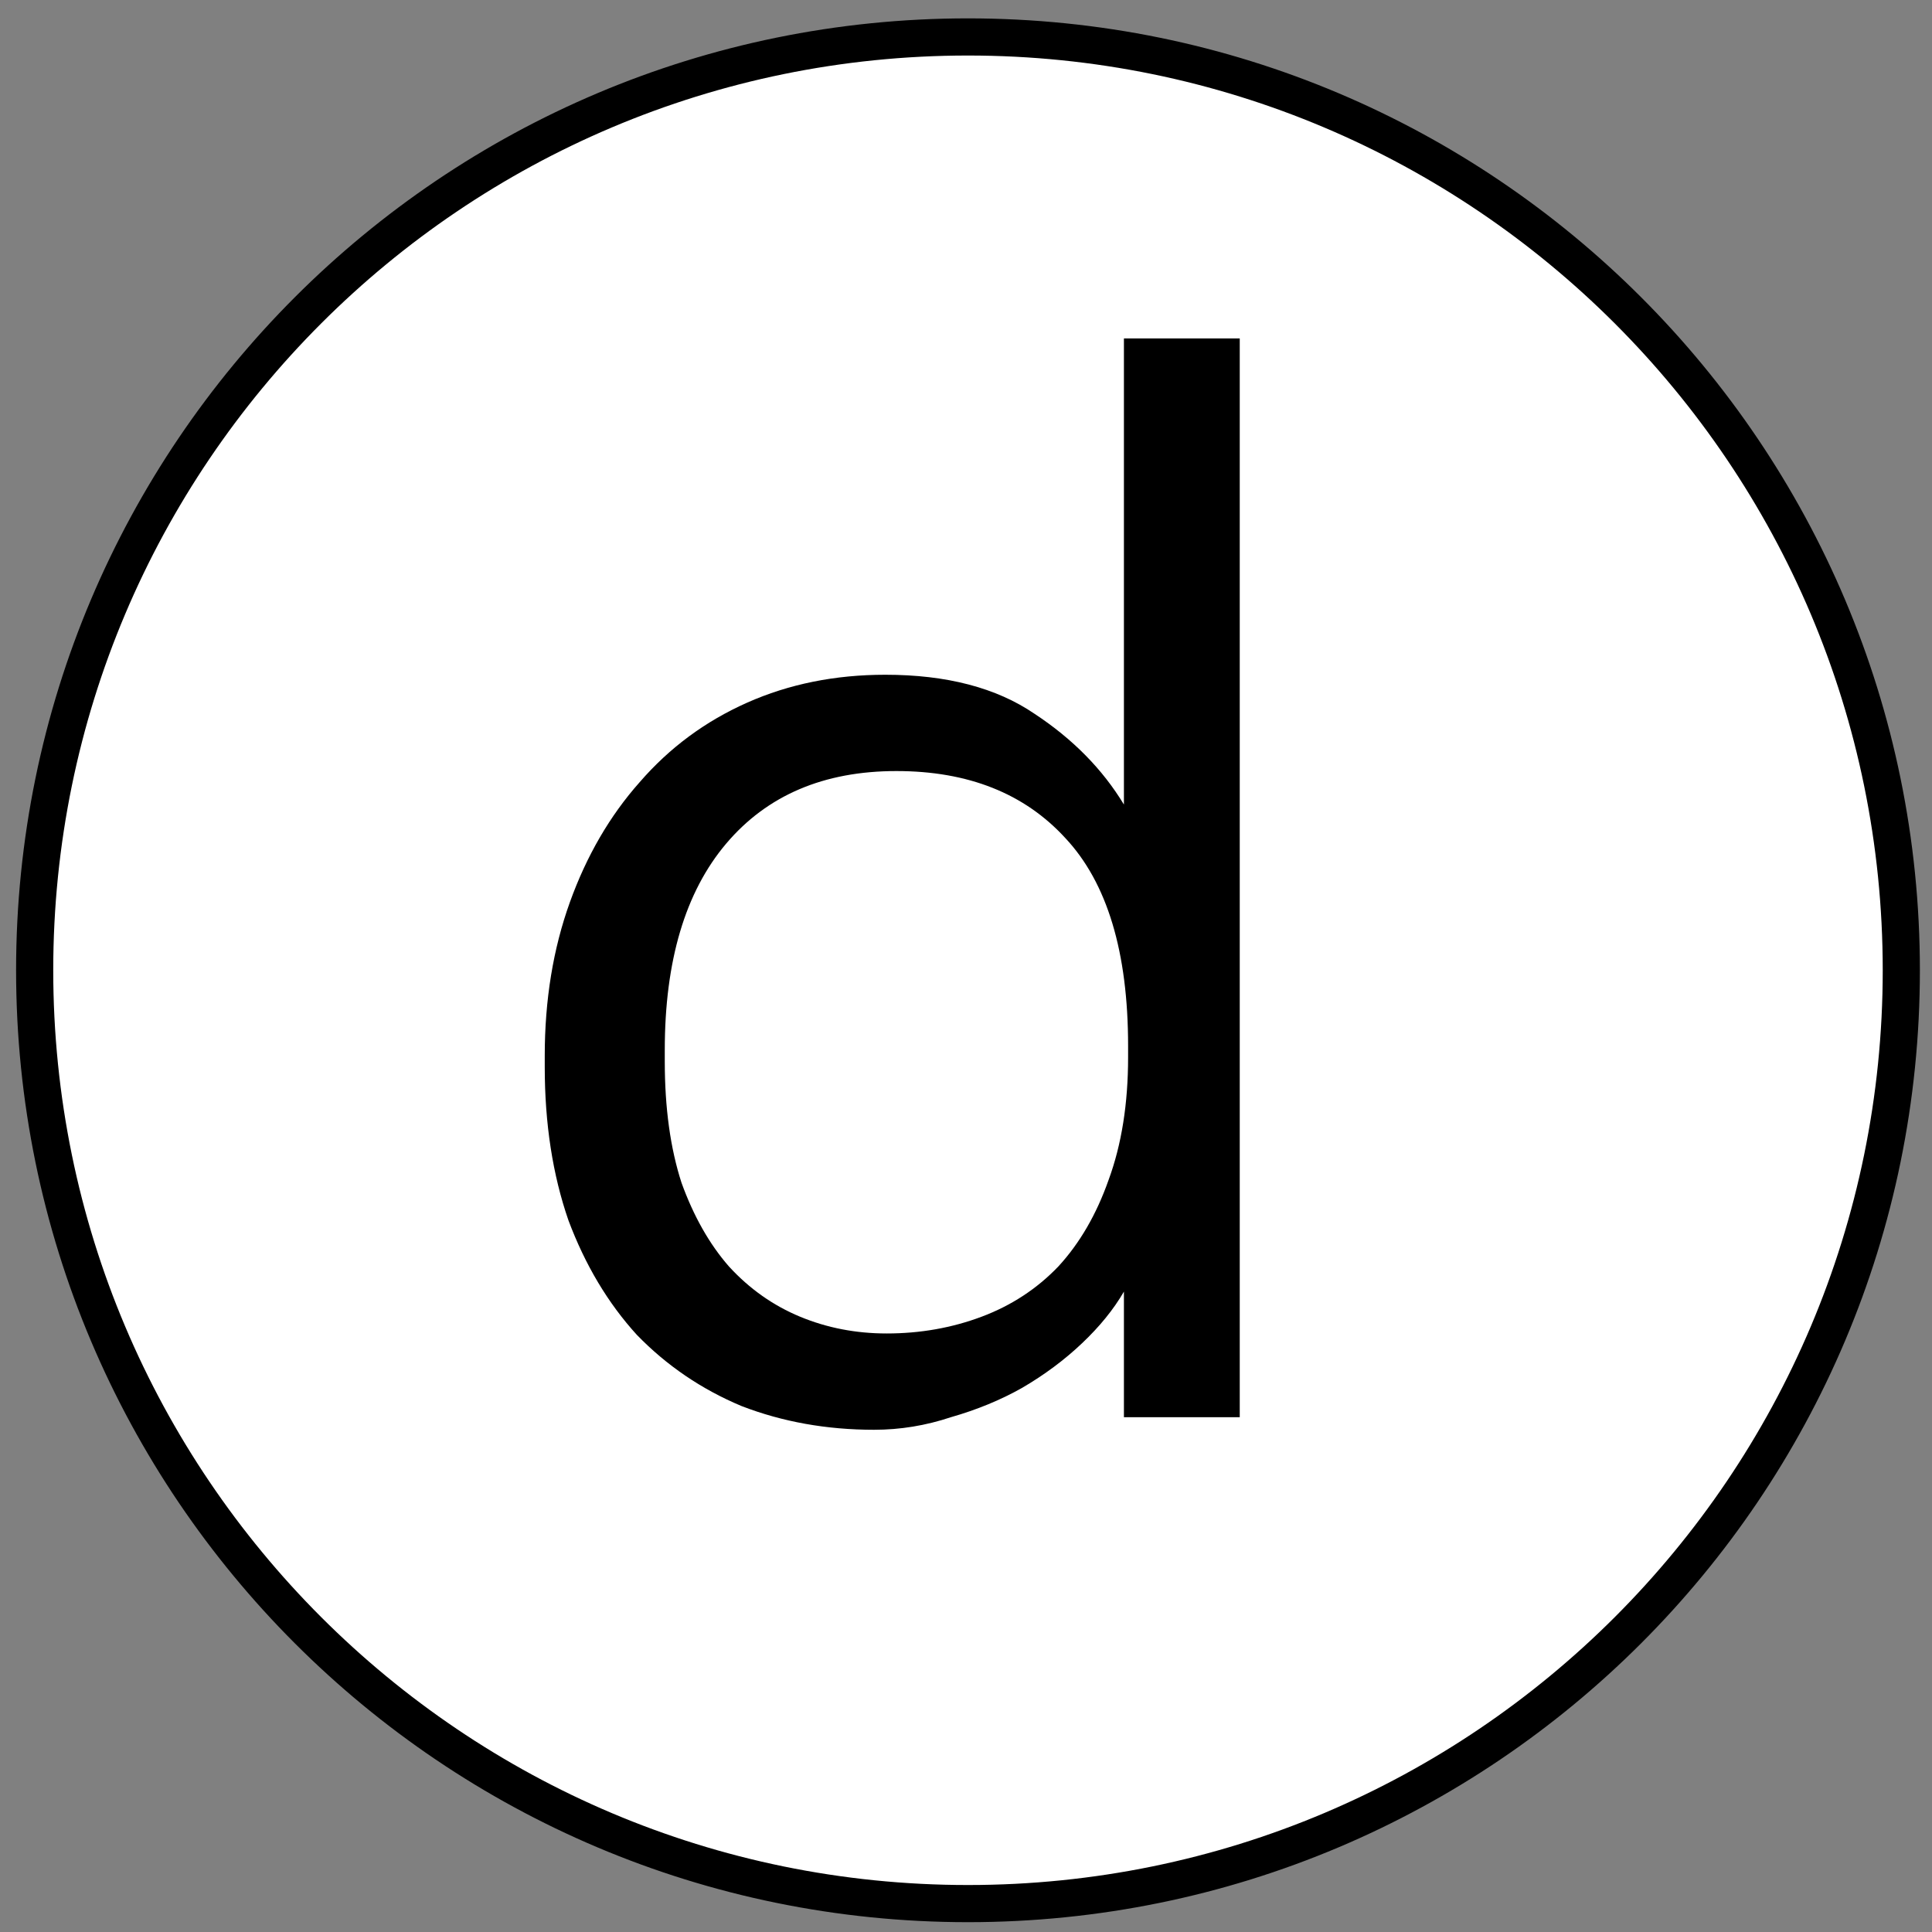
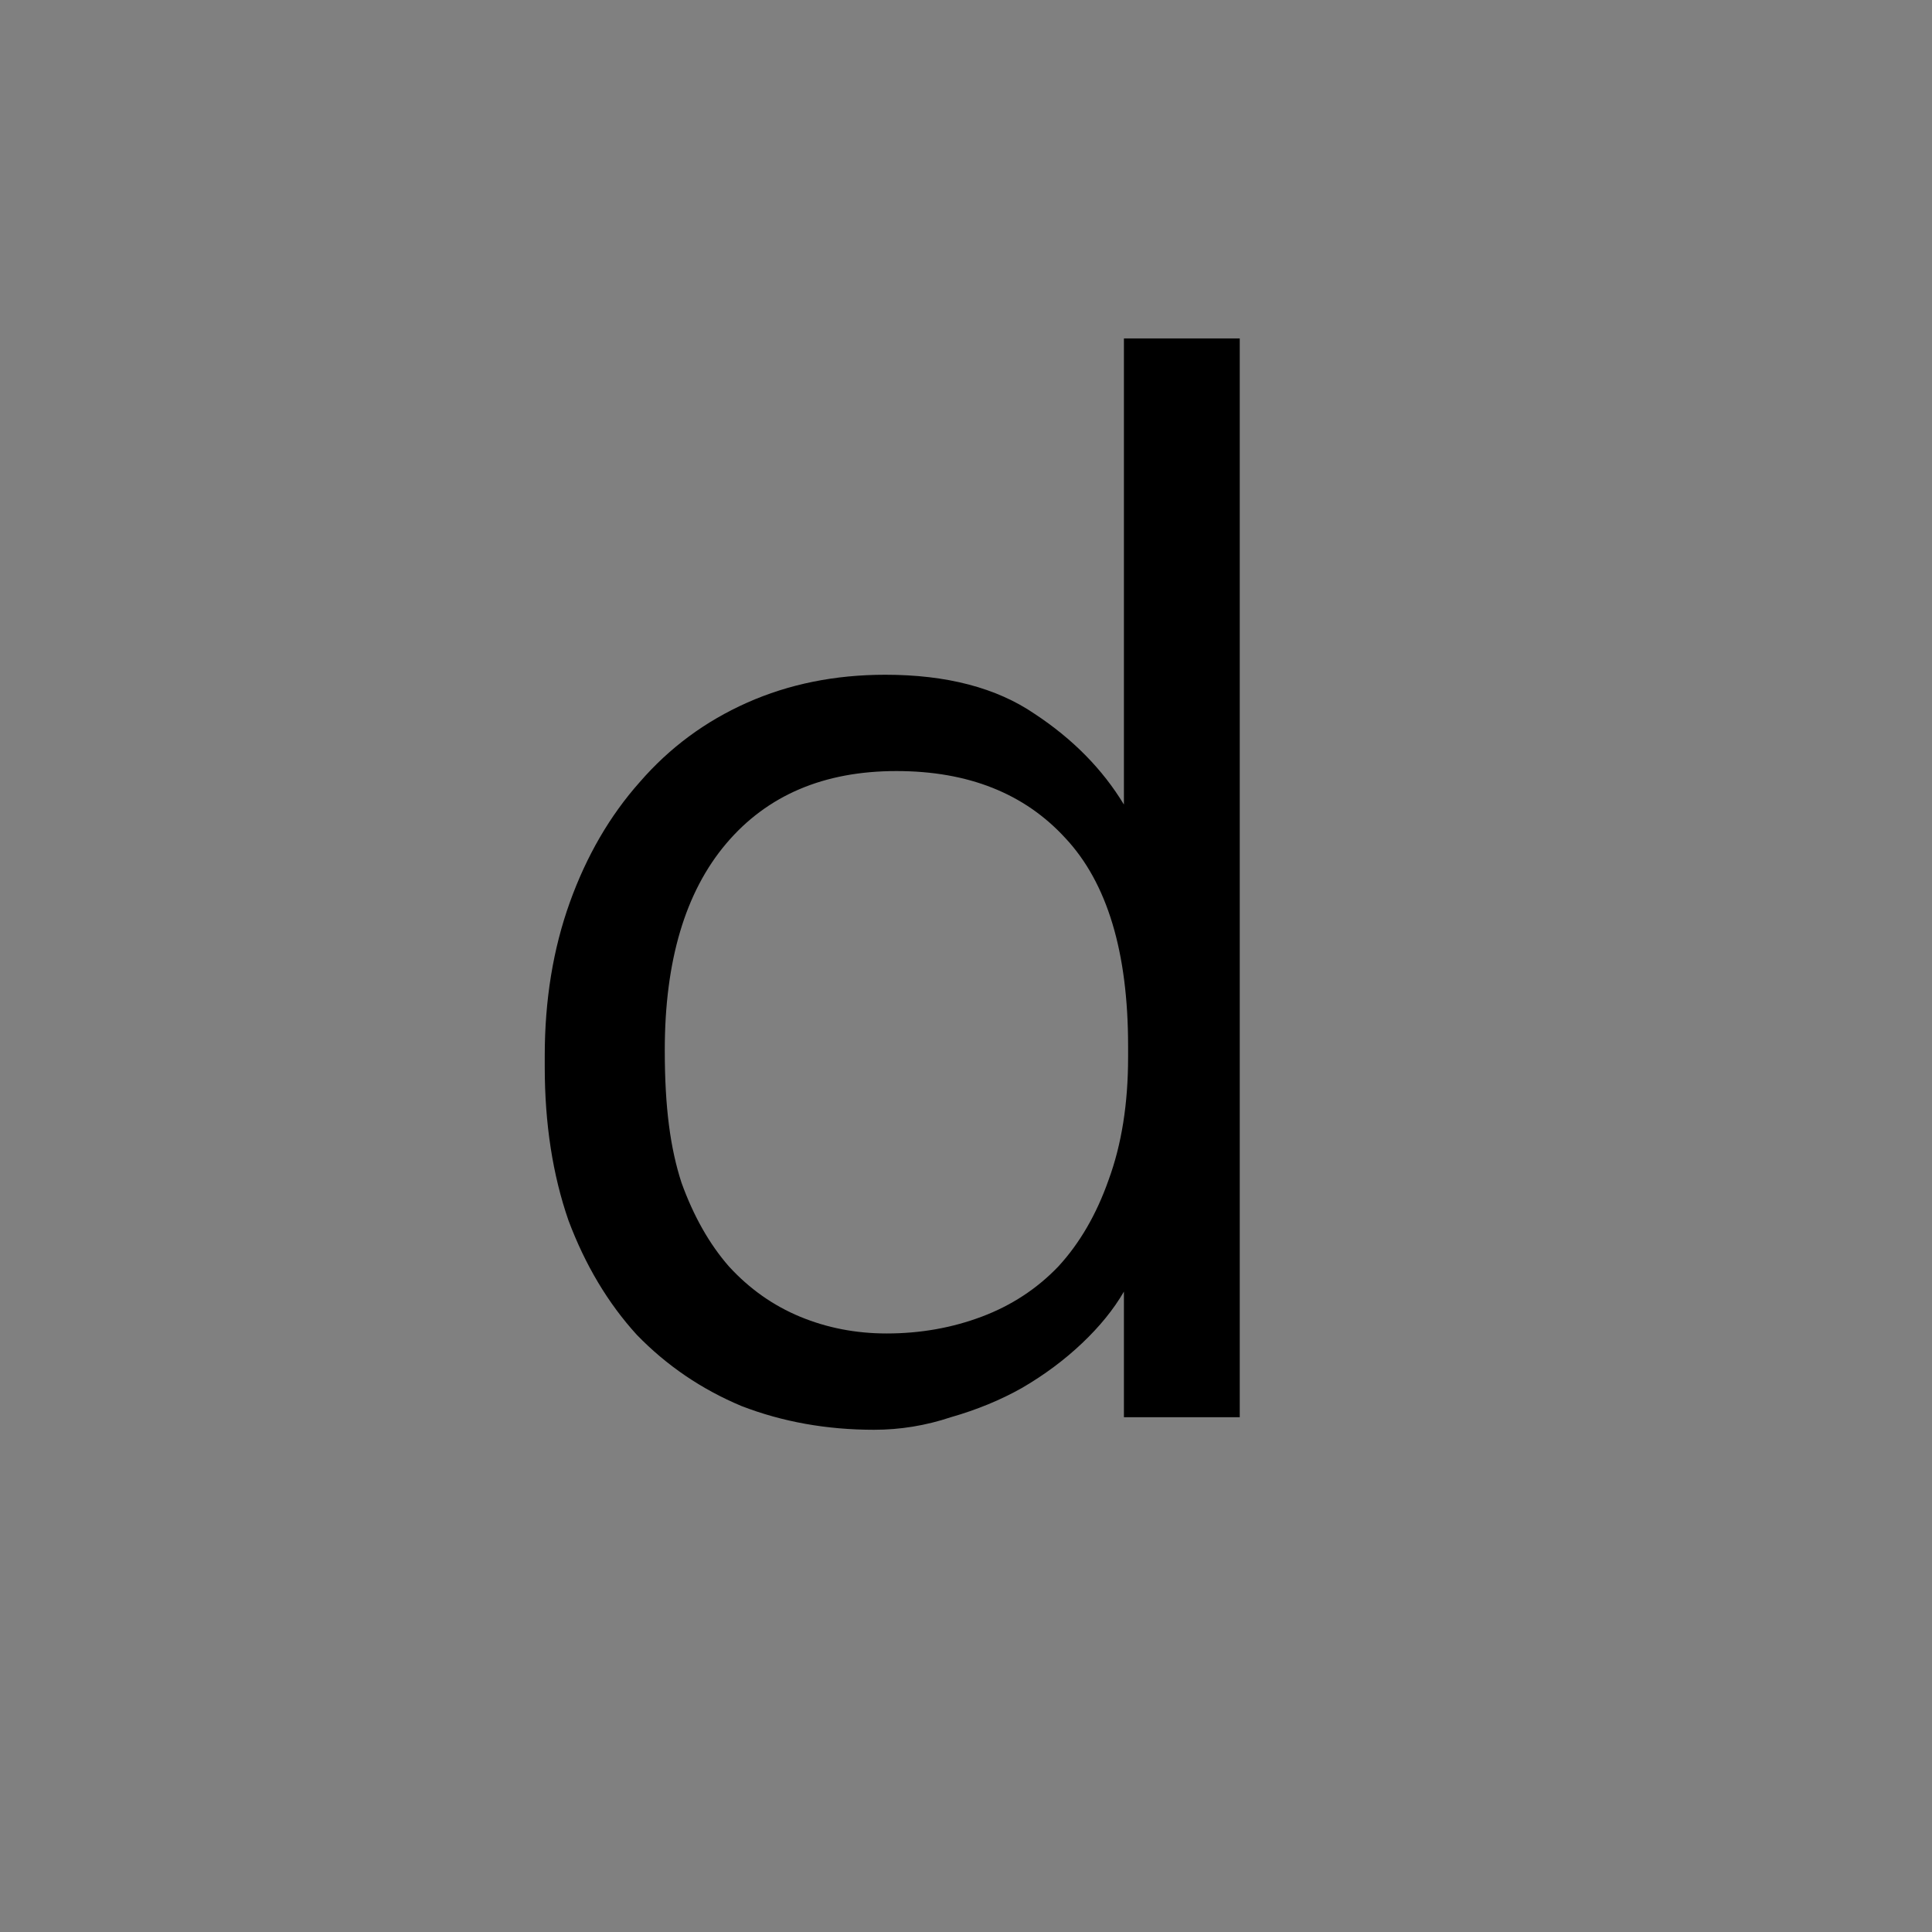
<svg xmlns="http://www.w3.org/2000/svg" width="104" height="104" viewBox="0 0 104 104" fill="none">
  <rect x="0" y="0" width="104" height="104" fill="#808080" stroke="none" />
-   <path d="M102.348 52.23C102.348 79.978 79.855 102.471 52.107 102.471C24.36 102.471 1.866 79.978 1.866 52.23C1.866 24.483 24.36 1.989 52.107 1.989C79.855 1.989 102.348 24.483 102.348 52.23Z" fill="white" stroke="black" stroke-width="2" />
-   <path d="M47.053 76.965C44.499 76.965 42.12 76.539 39.917 75.688C37.763 74.786 35.885 73.509 34.282 71.856C32.73 70.154 31.503 68.1 30.601 65.696C29.75 63.242 29.324 60.487 29.324 57.432V56.831C29.324 53.826 29.775 51.072 30.676 48.568C31.578 46.063 32.83 43.91 34.432 42.107C36.035 40.254 37.963 38.827 40.217 37.825C42.471 36.823 44.95 36.322 47.654 36.322C50.96 36.322 53.639 37.023 55.693 38.426C57.746 39.778 59.349 41.406 60.501 43.309V18.217H66.736V76.289H60.501V69.528C59.95 70.479 59.199 71.406 58.247 72.307C57.296 73.209 56.219 74.01 55.017 74.711C53.865 75.362 52.588 75.888 51.185 76.289C49.833 76.74 48.456 76.965 47.053 76.965ZM47.73 71.781C49.533 71.781 51.236 71.481 52.838 70.88C54.441 70.279 55.818 69.377 56.97 68.175C58.122 66.923 59.023 65.371 59.675 63.518C60.376 61.614 60.726 59.411 60.726 56.907V56.306C60.726 51.247 59.599 47.516 57.346 45.112C55.142 42.708 52.112 41.506 48.255 41.506C44.349 41.506 41.294 42.808 39.09 45.412C36.887 48.017 35.785 51.723 35.785 56.531V57.132C35.785 59.636 36.085 61.815 36.686 63.668C37.337 65.471 38.189 66.973 39.24 68.175C40.342 69.377 41.62 70.279 43.072 70.88C44.524 71.481 46.077 71.781 47.73 71.781Z" fill="black" />
+   <path d="M47.053 76.965C44.499 76.965 42.12 76.539 39.917 75.688C37.763 74.786 35.885 73.509 34.282 71.856C32.73 70.154 31.503 68.1 30.601 65.696C29.75 63.242 29.324 60.487 29.324 57.432V56.831C29.324 53.826 29.775 51.072 30.676 48.568C31.578 46.063 32.83 43.91 34.432 42.107C36.035 40.254 37.963 38.827 40.217 37.825C42.471 36.823 44.95 36.322 47.654 36.322C50.96 36.322 53.639 37.023 55.693 38.426C57.746 39.778 59.349 41.406 60.501 43.309V18.217H66.736V76.289H60.501V69.528C59.95 70.479 59.199 71.406 58.247 72.307C57.296 73.209 56.219 74.01 55.017 74.711C53.865 75.362 52.588 75.888 51.185 76.289C49.833 76.74 48.456 76.965 47.053 76.965ZM47.73 71.781C49.533 71.781 51.236 71.481 52.838 70.88C54.441 70.279 55.818 69.377 56.97 68.175C58.122 66.923 59.023 65.371 59.675 63.518C60.376 61.614 60.726 59.411 60.726 56.907V56.306C60.726 51.247 59.599 47.516 57.346 45.112C55.142 42.708 52.112 41.506 48.255 41.506C44.349 41.506 41.294 42.808 39.09 45.412C36.887 48.017 35.785 51.723 35.785 56.531C35.785 59.636 36.085 61.815 36.686 63.668C37.337 65.471 38.189 66.973 39.24 68.175C40.342 69.377 41.62 70.279 43.072 70.88C44.524 71.481 46.077 71.781 47.73 71.781Z" fill="black" />
</svg>